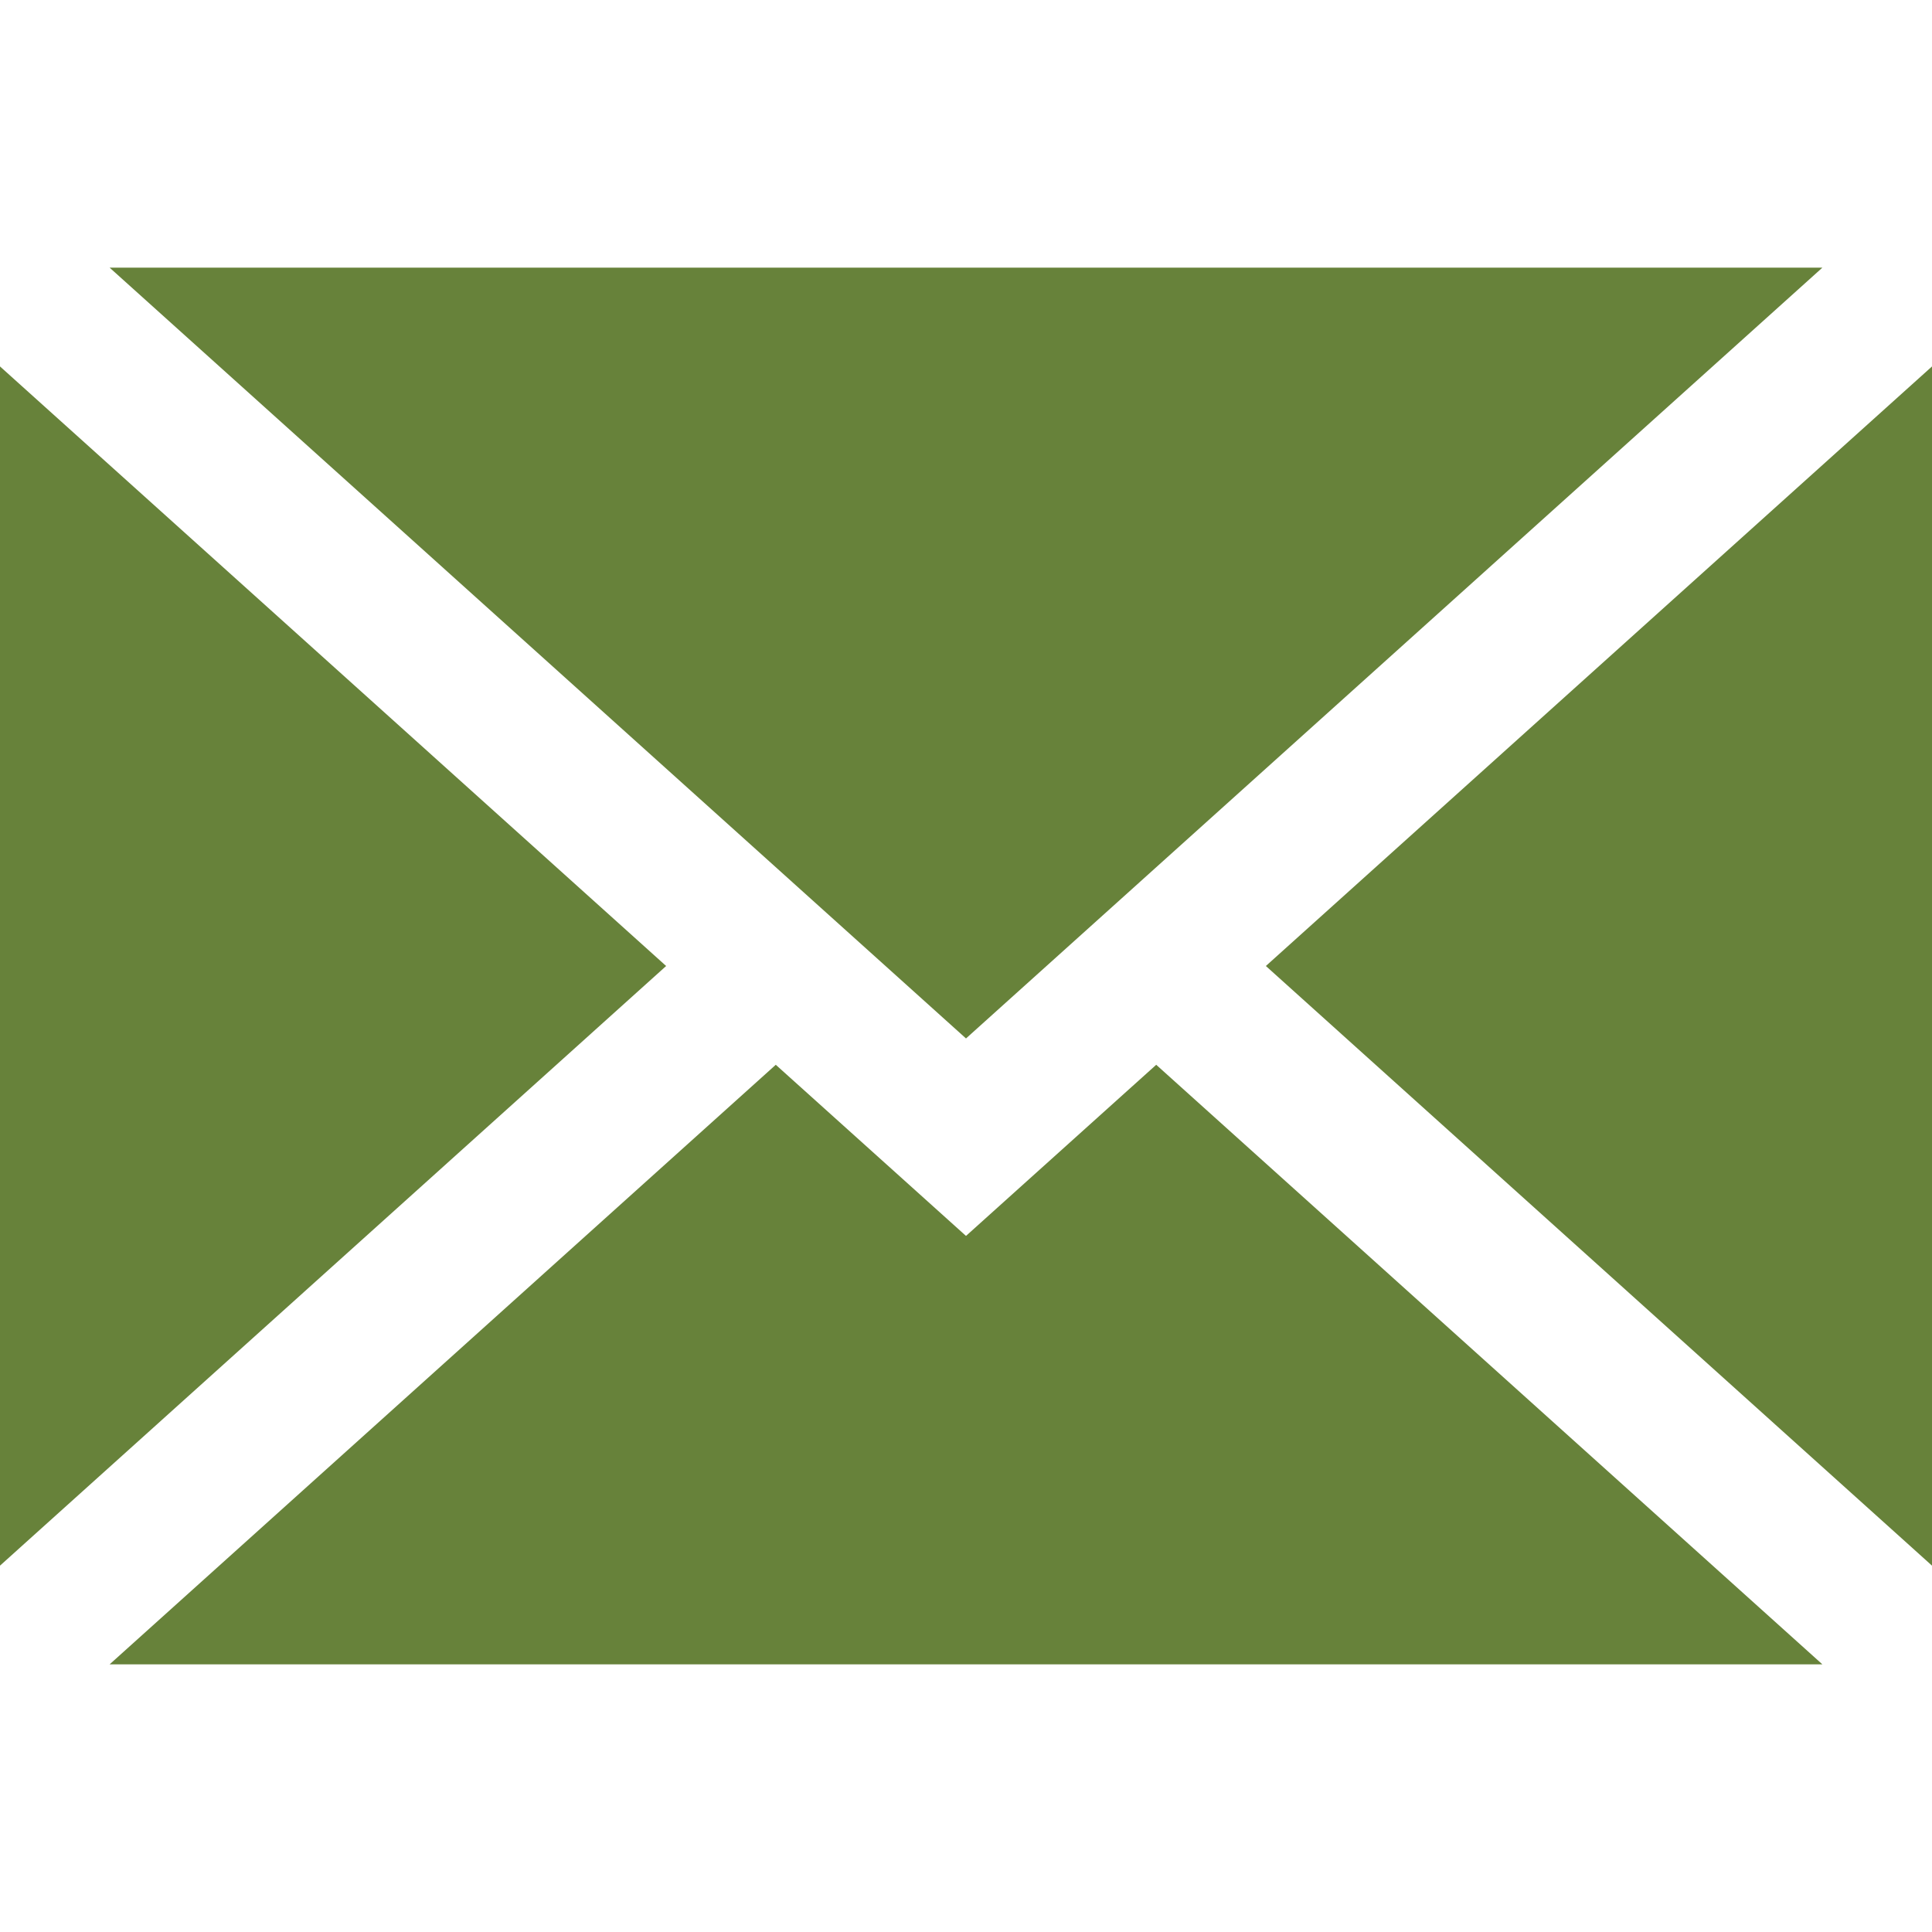
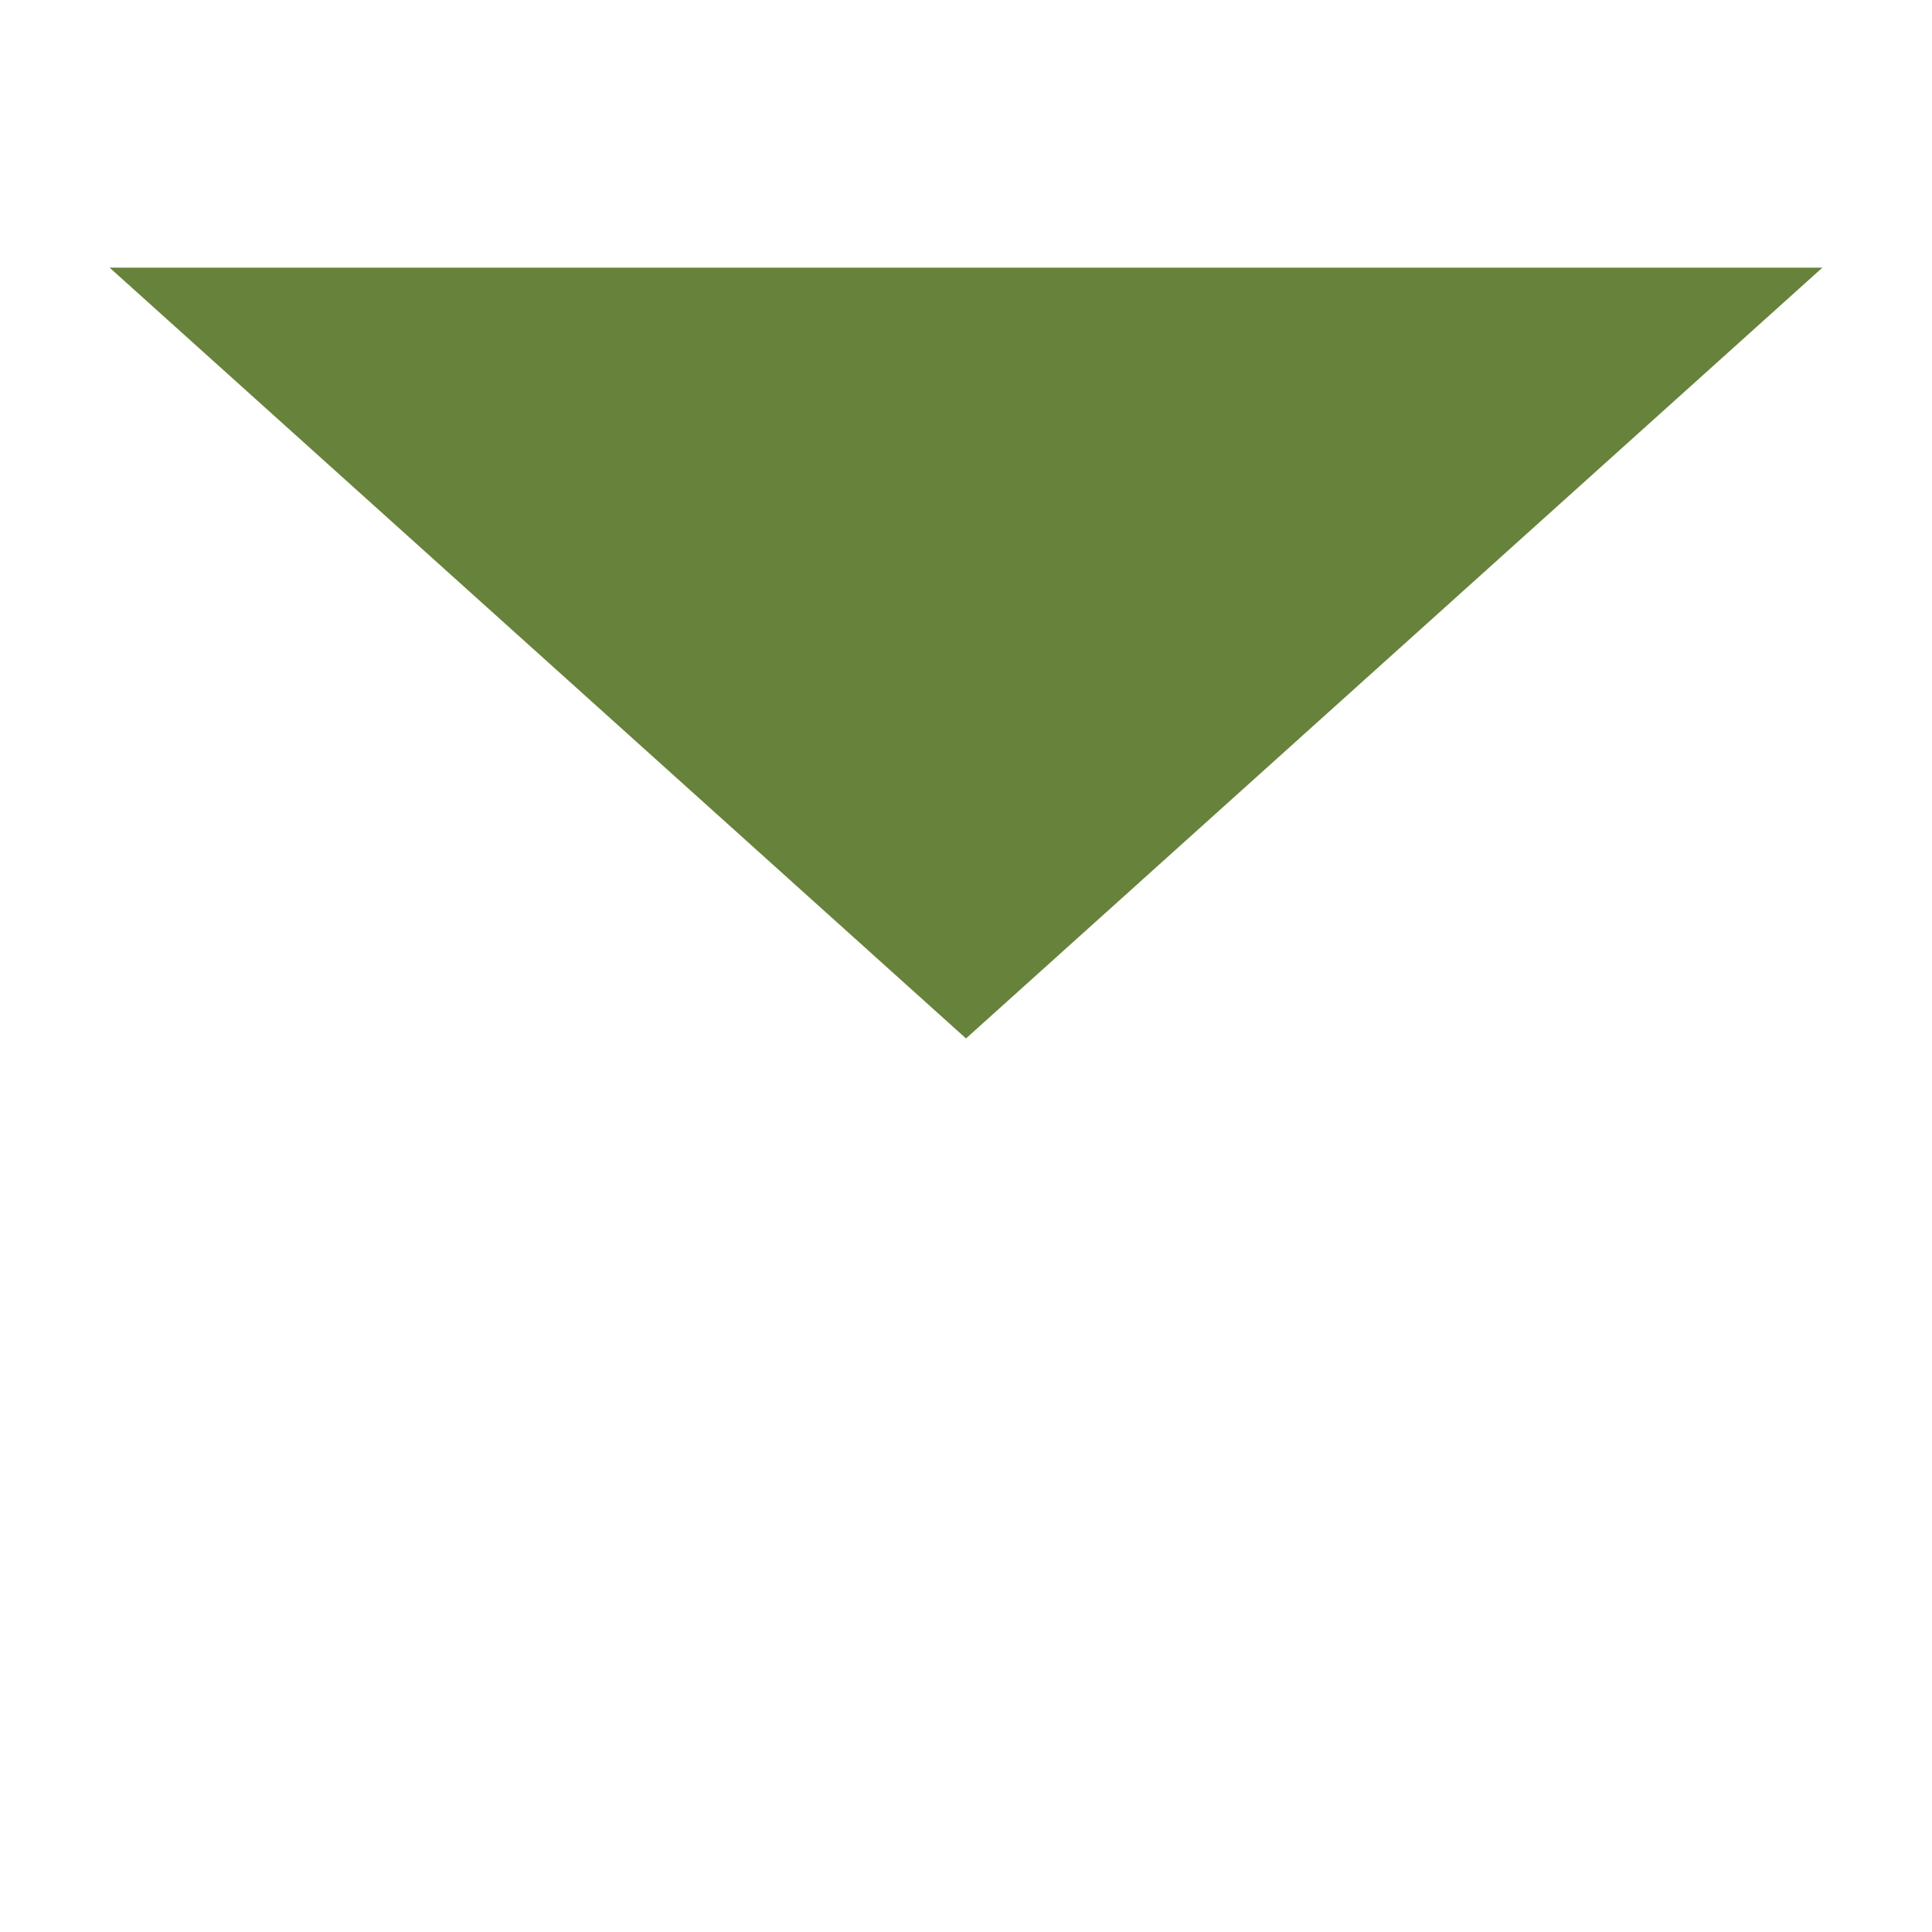
<svg xmlns="http://www.w3.org/2000/svg" width="24" height="24" viewBox="0 0 24 24" fill="none">
-   <path d="M24 19.449V4.552L15.725 12L24 19.449Z" fill="#67823A" />
-   <path d="M12 15.353L9.637 13.227L1.362 20.675H22.638L14.363 13.227L12 15.353Z" fill="#67823A" />
  <path d="M22.638 3.325H1.362L12 12.9L22.638 3.325Z" fill="#67823A" />
-   <path d="M0 4.552V19.449L8.275 12L0 4.552Z" fill="#67823A" />
</svg>